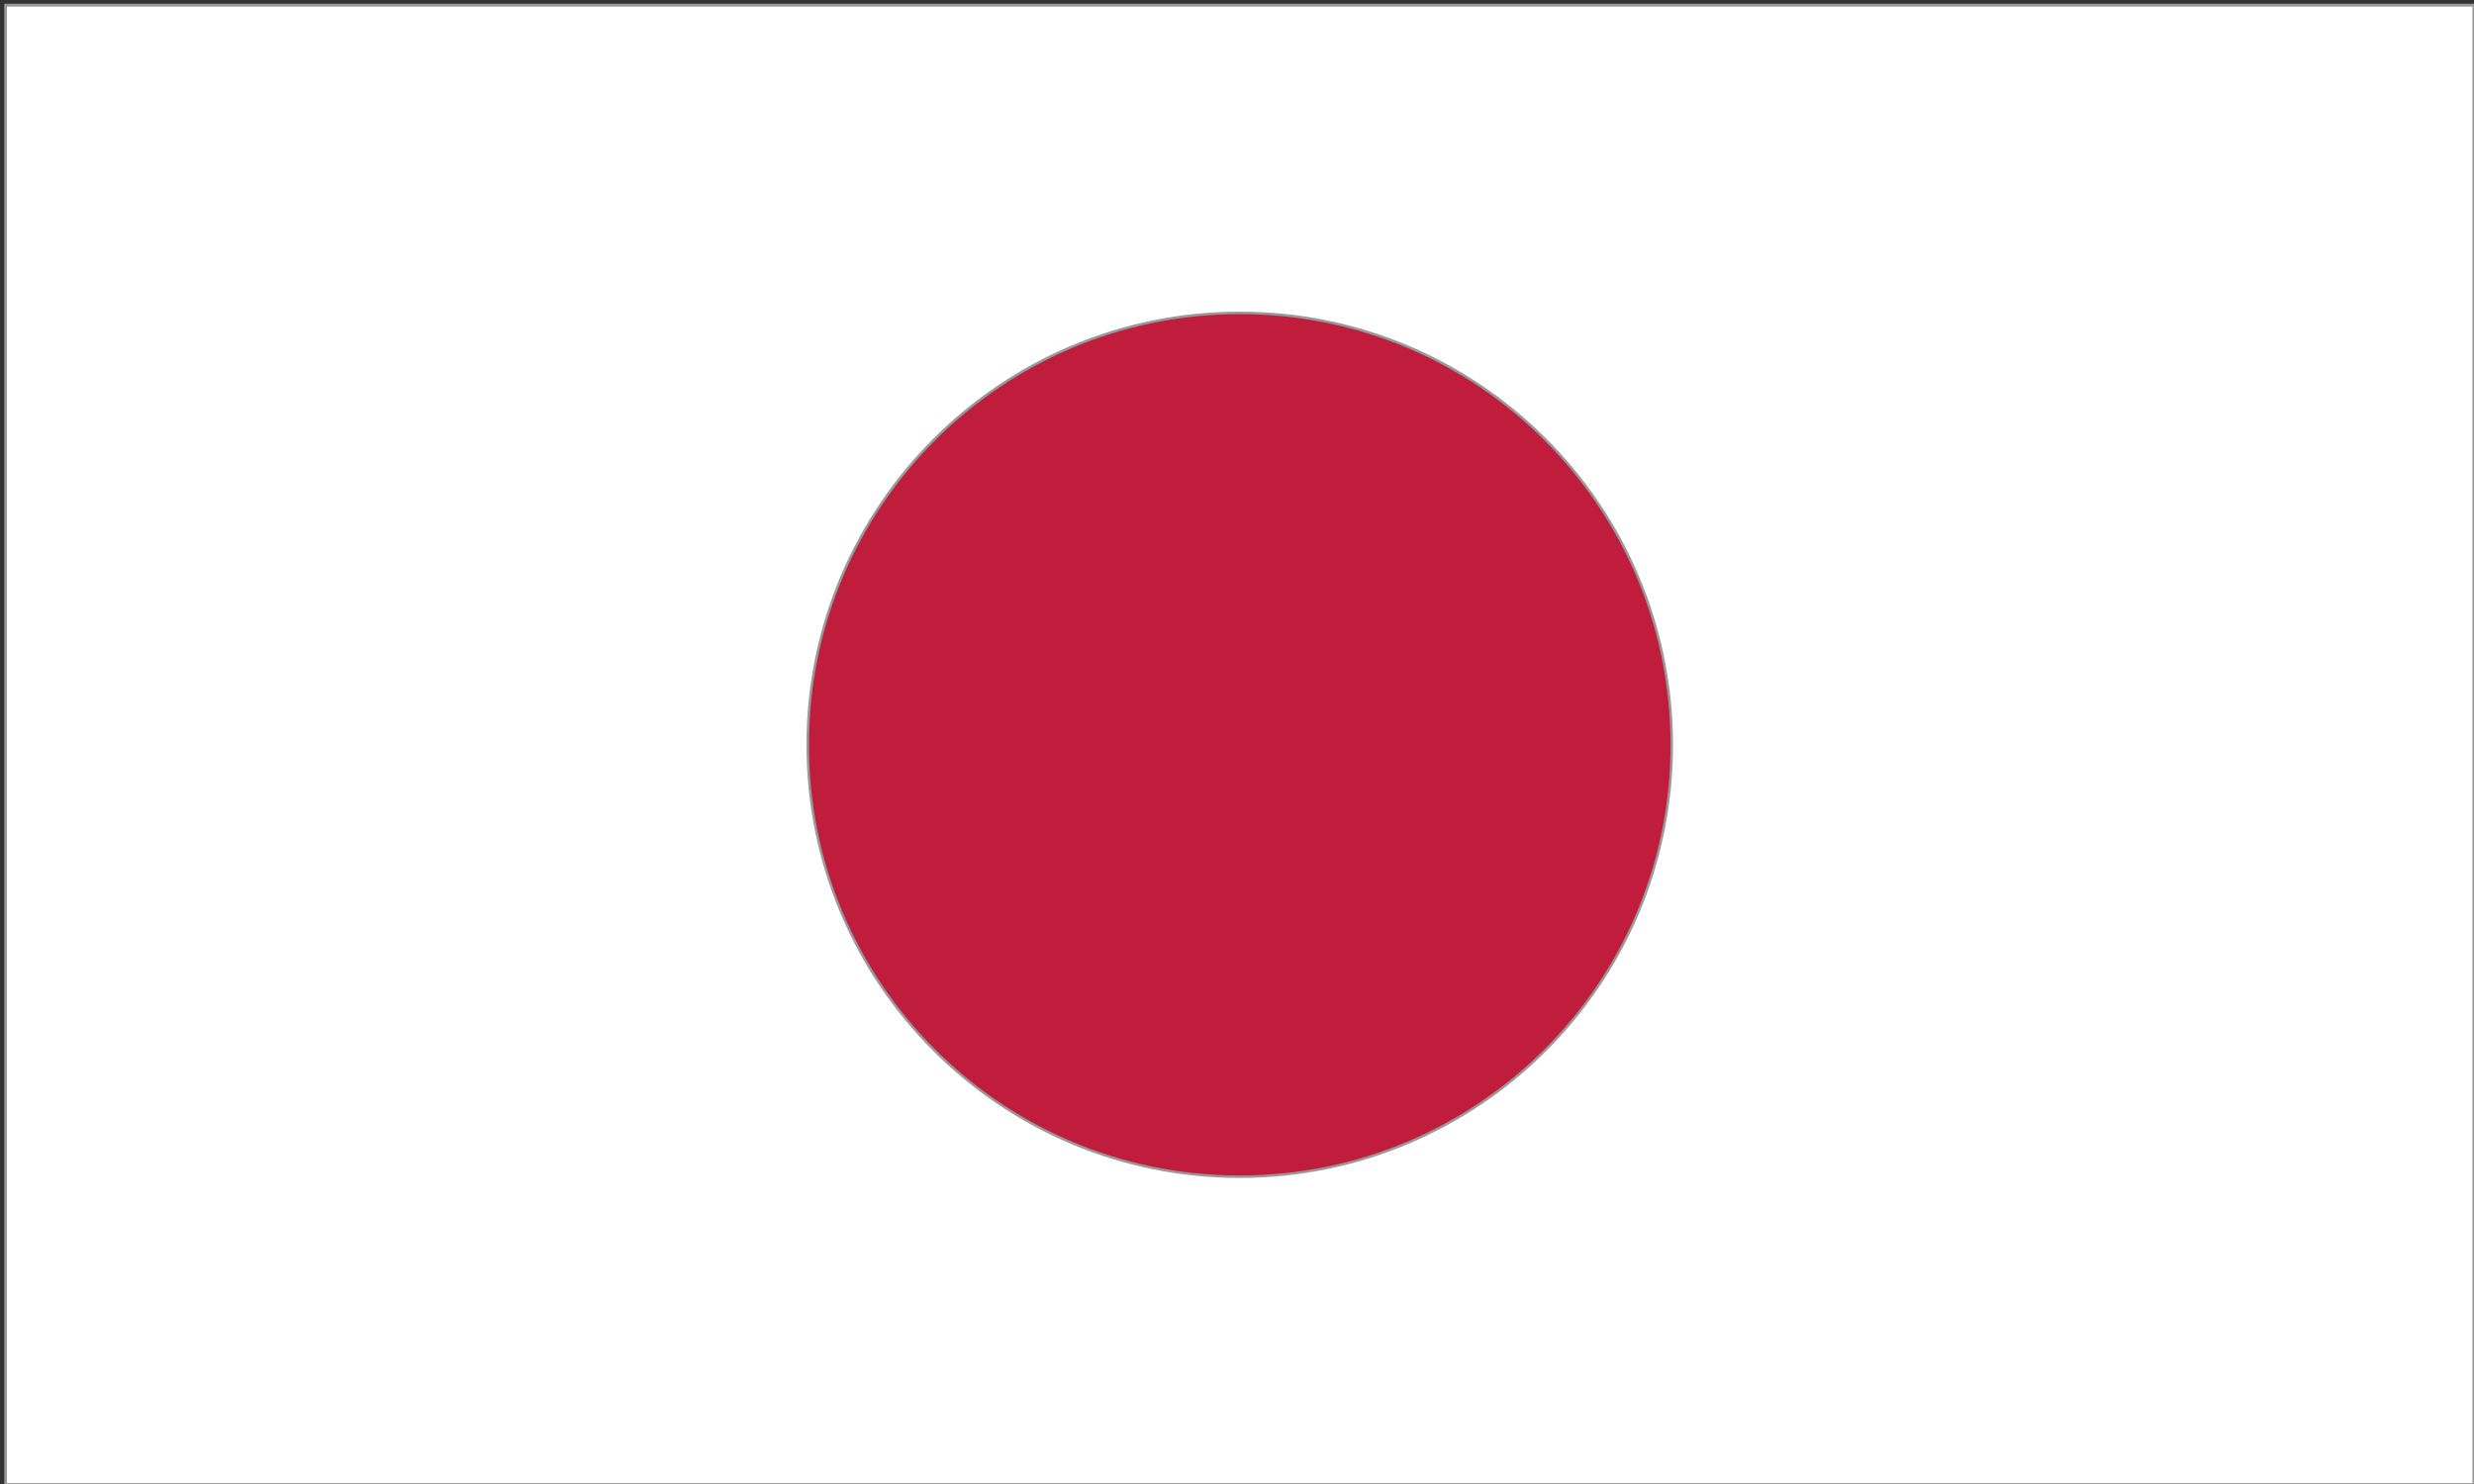
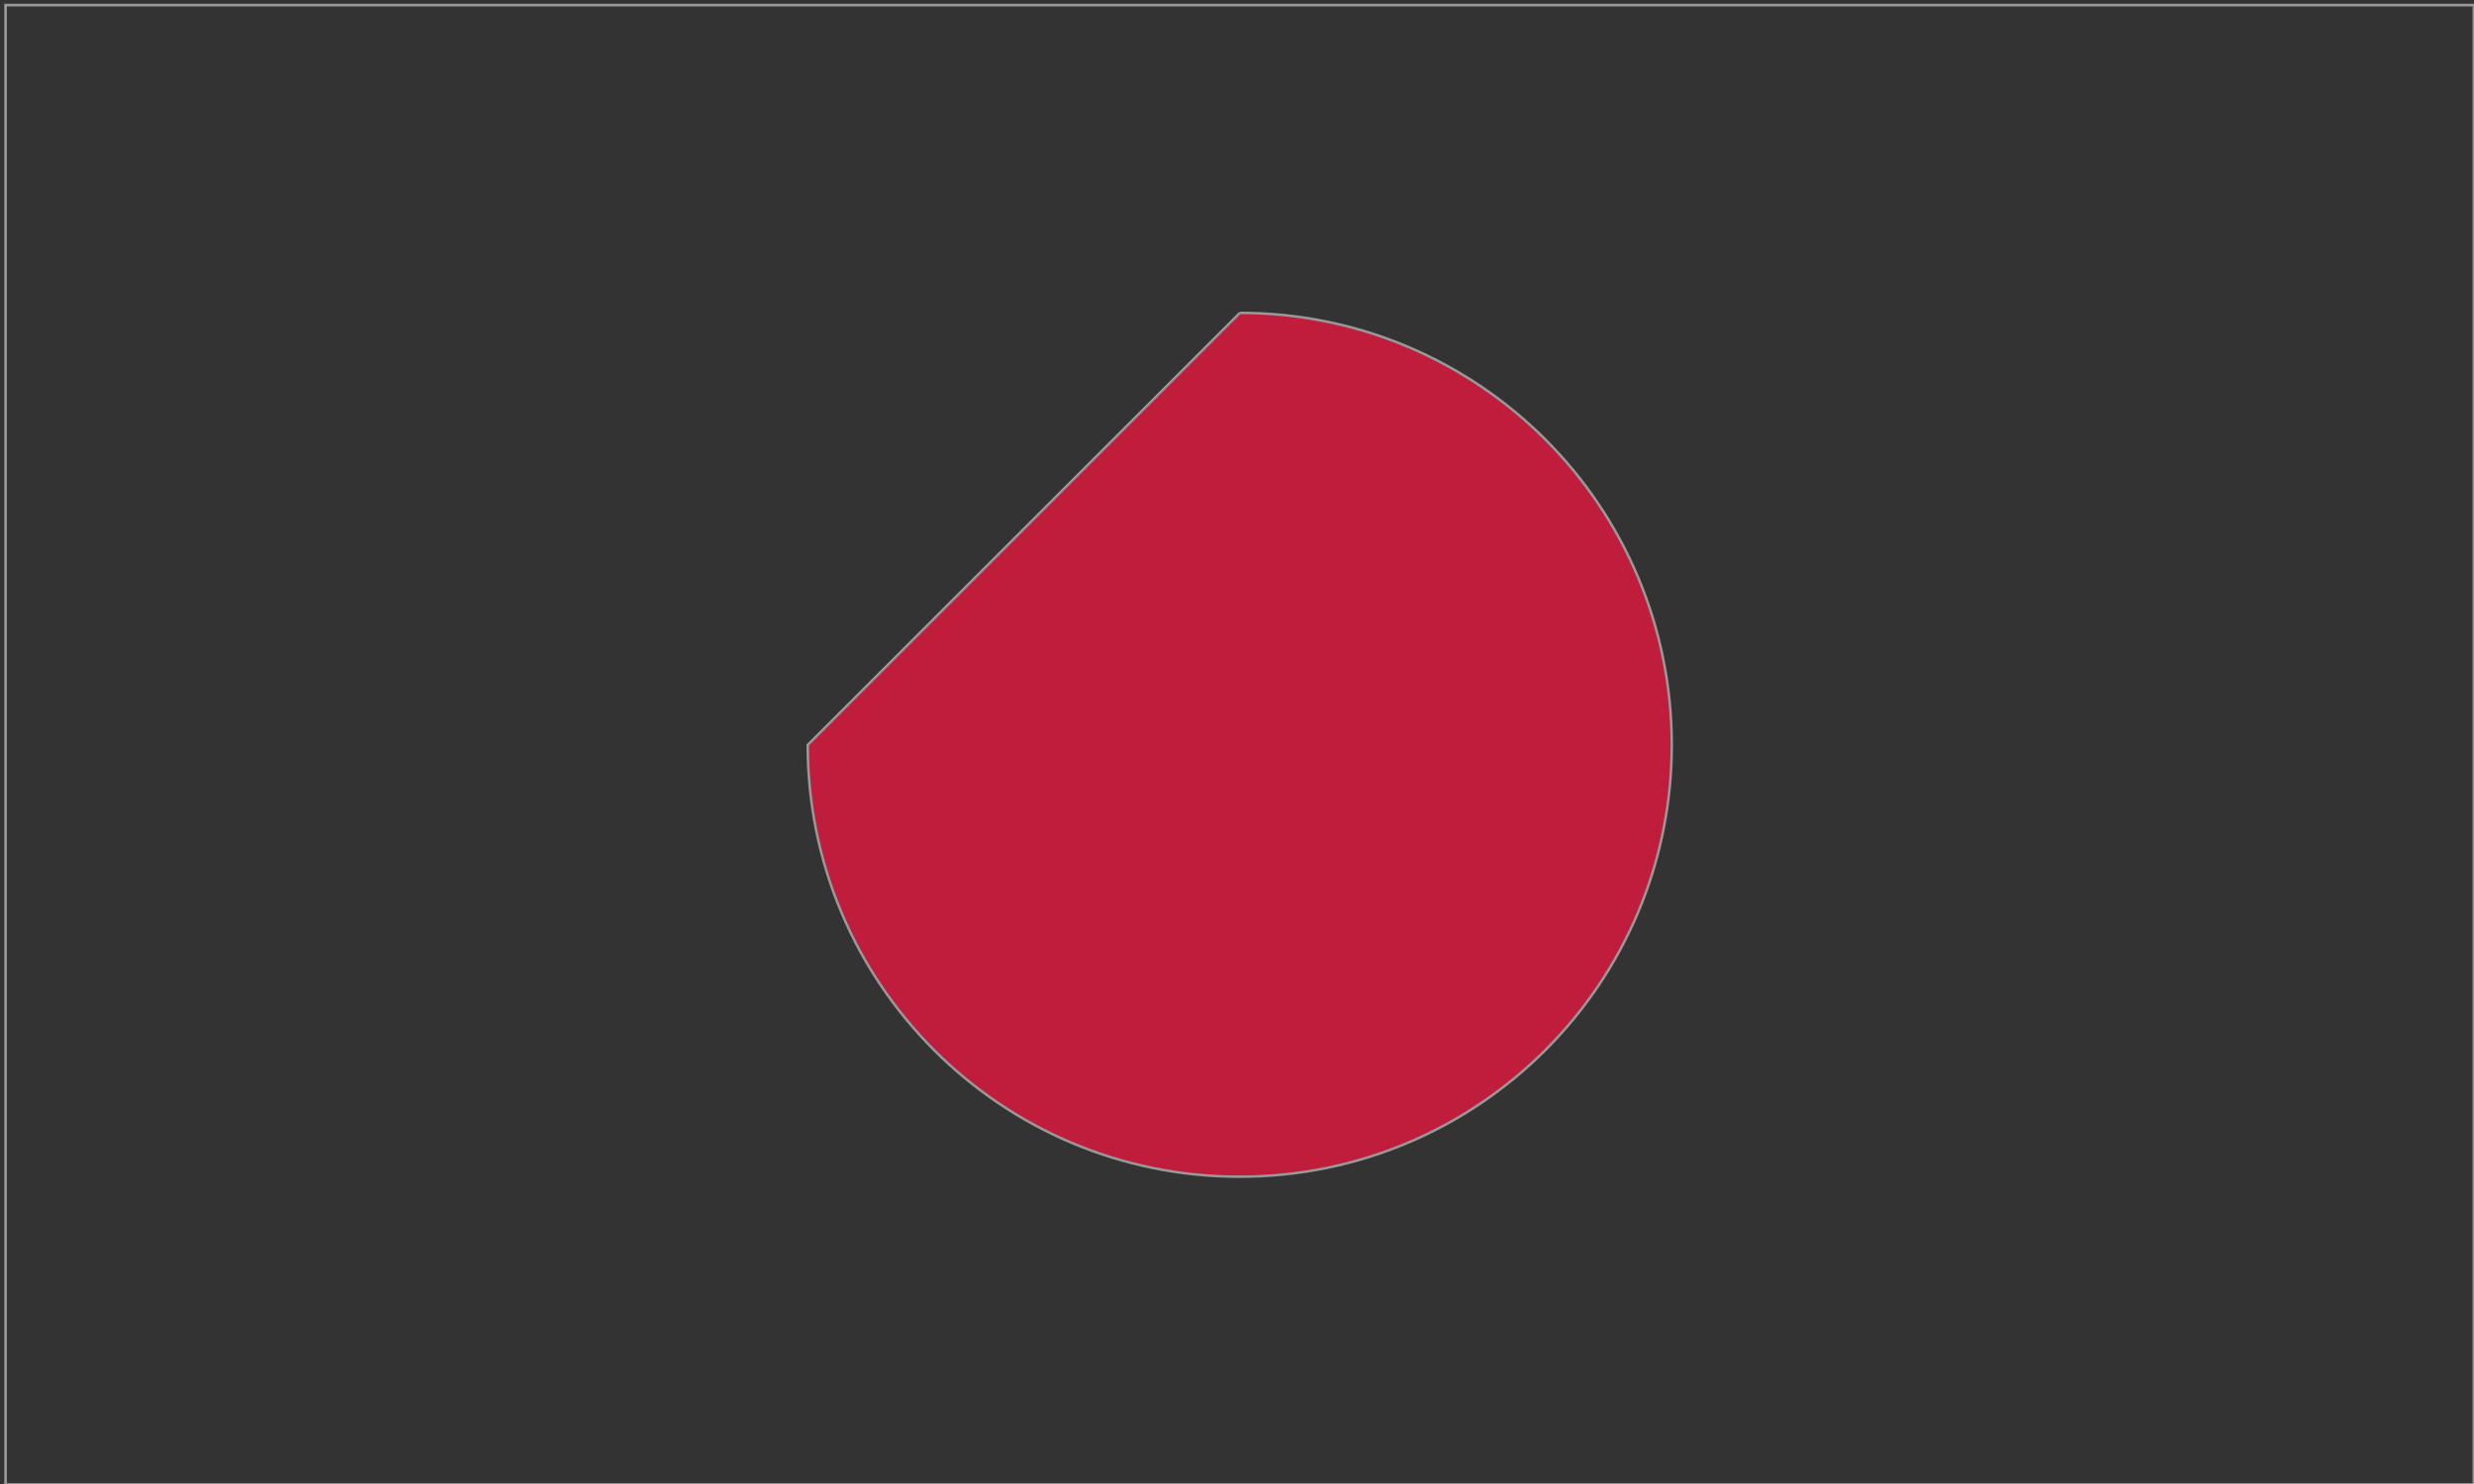
<svg xmlns="http://www.w3.org/2000/svg" xmlns:xlink="http://www.w3.org/1999/xlink" version="1.1" id="图层_1" x="0px" y="0px" viewBox="0 0 992.1 595.3" style="enable-background:new 0 0 992.1 595.3;" xml:space="preserve">
  <rect x="0" y="0" width="992.1" height="595.3" fill="#333333" stroke="none" />
  <style type="text/css">
	.st0{clip-path:url(#SVGID_2_);}
	.st1{fill:#FFFFFF;stroke:#999999;stroke-miterlimit:10;}
	.st2{clip-path:url(#SVGID_4_);}
	.st3{fill:#C01D3D;stroke:#999999;stroke-miterlimit:10;}
</style>
  <title>NZD</title>
  <g>
    <g>
      <defs>
        <rect id="SVGID_1_" x="2.2" y="2" width="989.9" height="593.5" />
      </defs>
      <clipPath id="SVGID_2_">
        <use xlink:href="#SVGID_1_" style="overflow:visible;" />
      </clipPath>
      <g class="st0">
-         <rect x="2.2" y="2" class="st1" width="989.9" height="593.5" />
        <g>
          <g>
            <defs>
              <rect id="SVGID_3_" x="2.2" y="2" width="989.9" height="593.5" />
            </defs>
            <clipPath id="SVGID_4_">
              <use xlink:href="#SVGID_3_" style="overflow:visible;" />
            </clipPath>
            <g class="st2">
-               <path class="st3" d="M497.2,125.5c95.7,0,173.2,77.6,173.2,173.3S592.8,472,497.1,472s-173.2-77.6-173.2-173.2        C323.9,203.1,401.5,125.5,497.2,125.5L497.2,125.5" />
+               <path class="st3" d="M497.2,125.5c95.7,0,173.2,77.6,173.2,173.3S592.8,472,497.1,472s-173.2-77.6-173.2-173.2        L497.2,125.5" />
            </g>
            <use xlink:href="#SVGID_3_" style="overflow:visible;fill:none;stroke:#999999;stroke-miterlimit:10;" />
          </g>
        </g>
      </g>
      <use xlink:href="#SVGID_1_" style="overflow:visible;fill:none;stroke:#999999;stroke-miterlimit:10;" />
    </g>
  </g>
</svg>